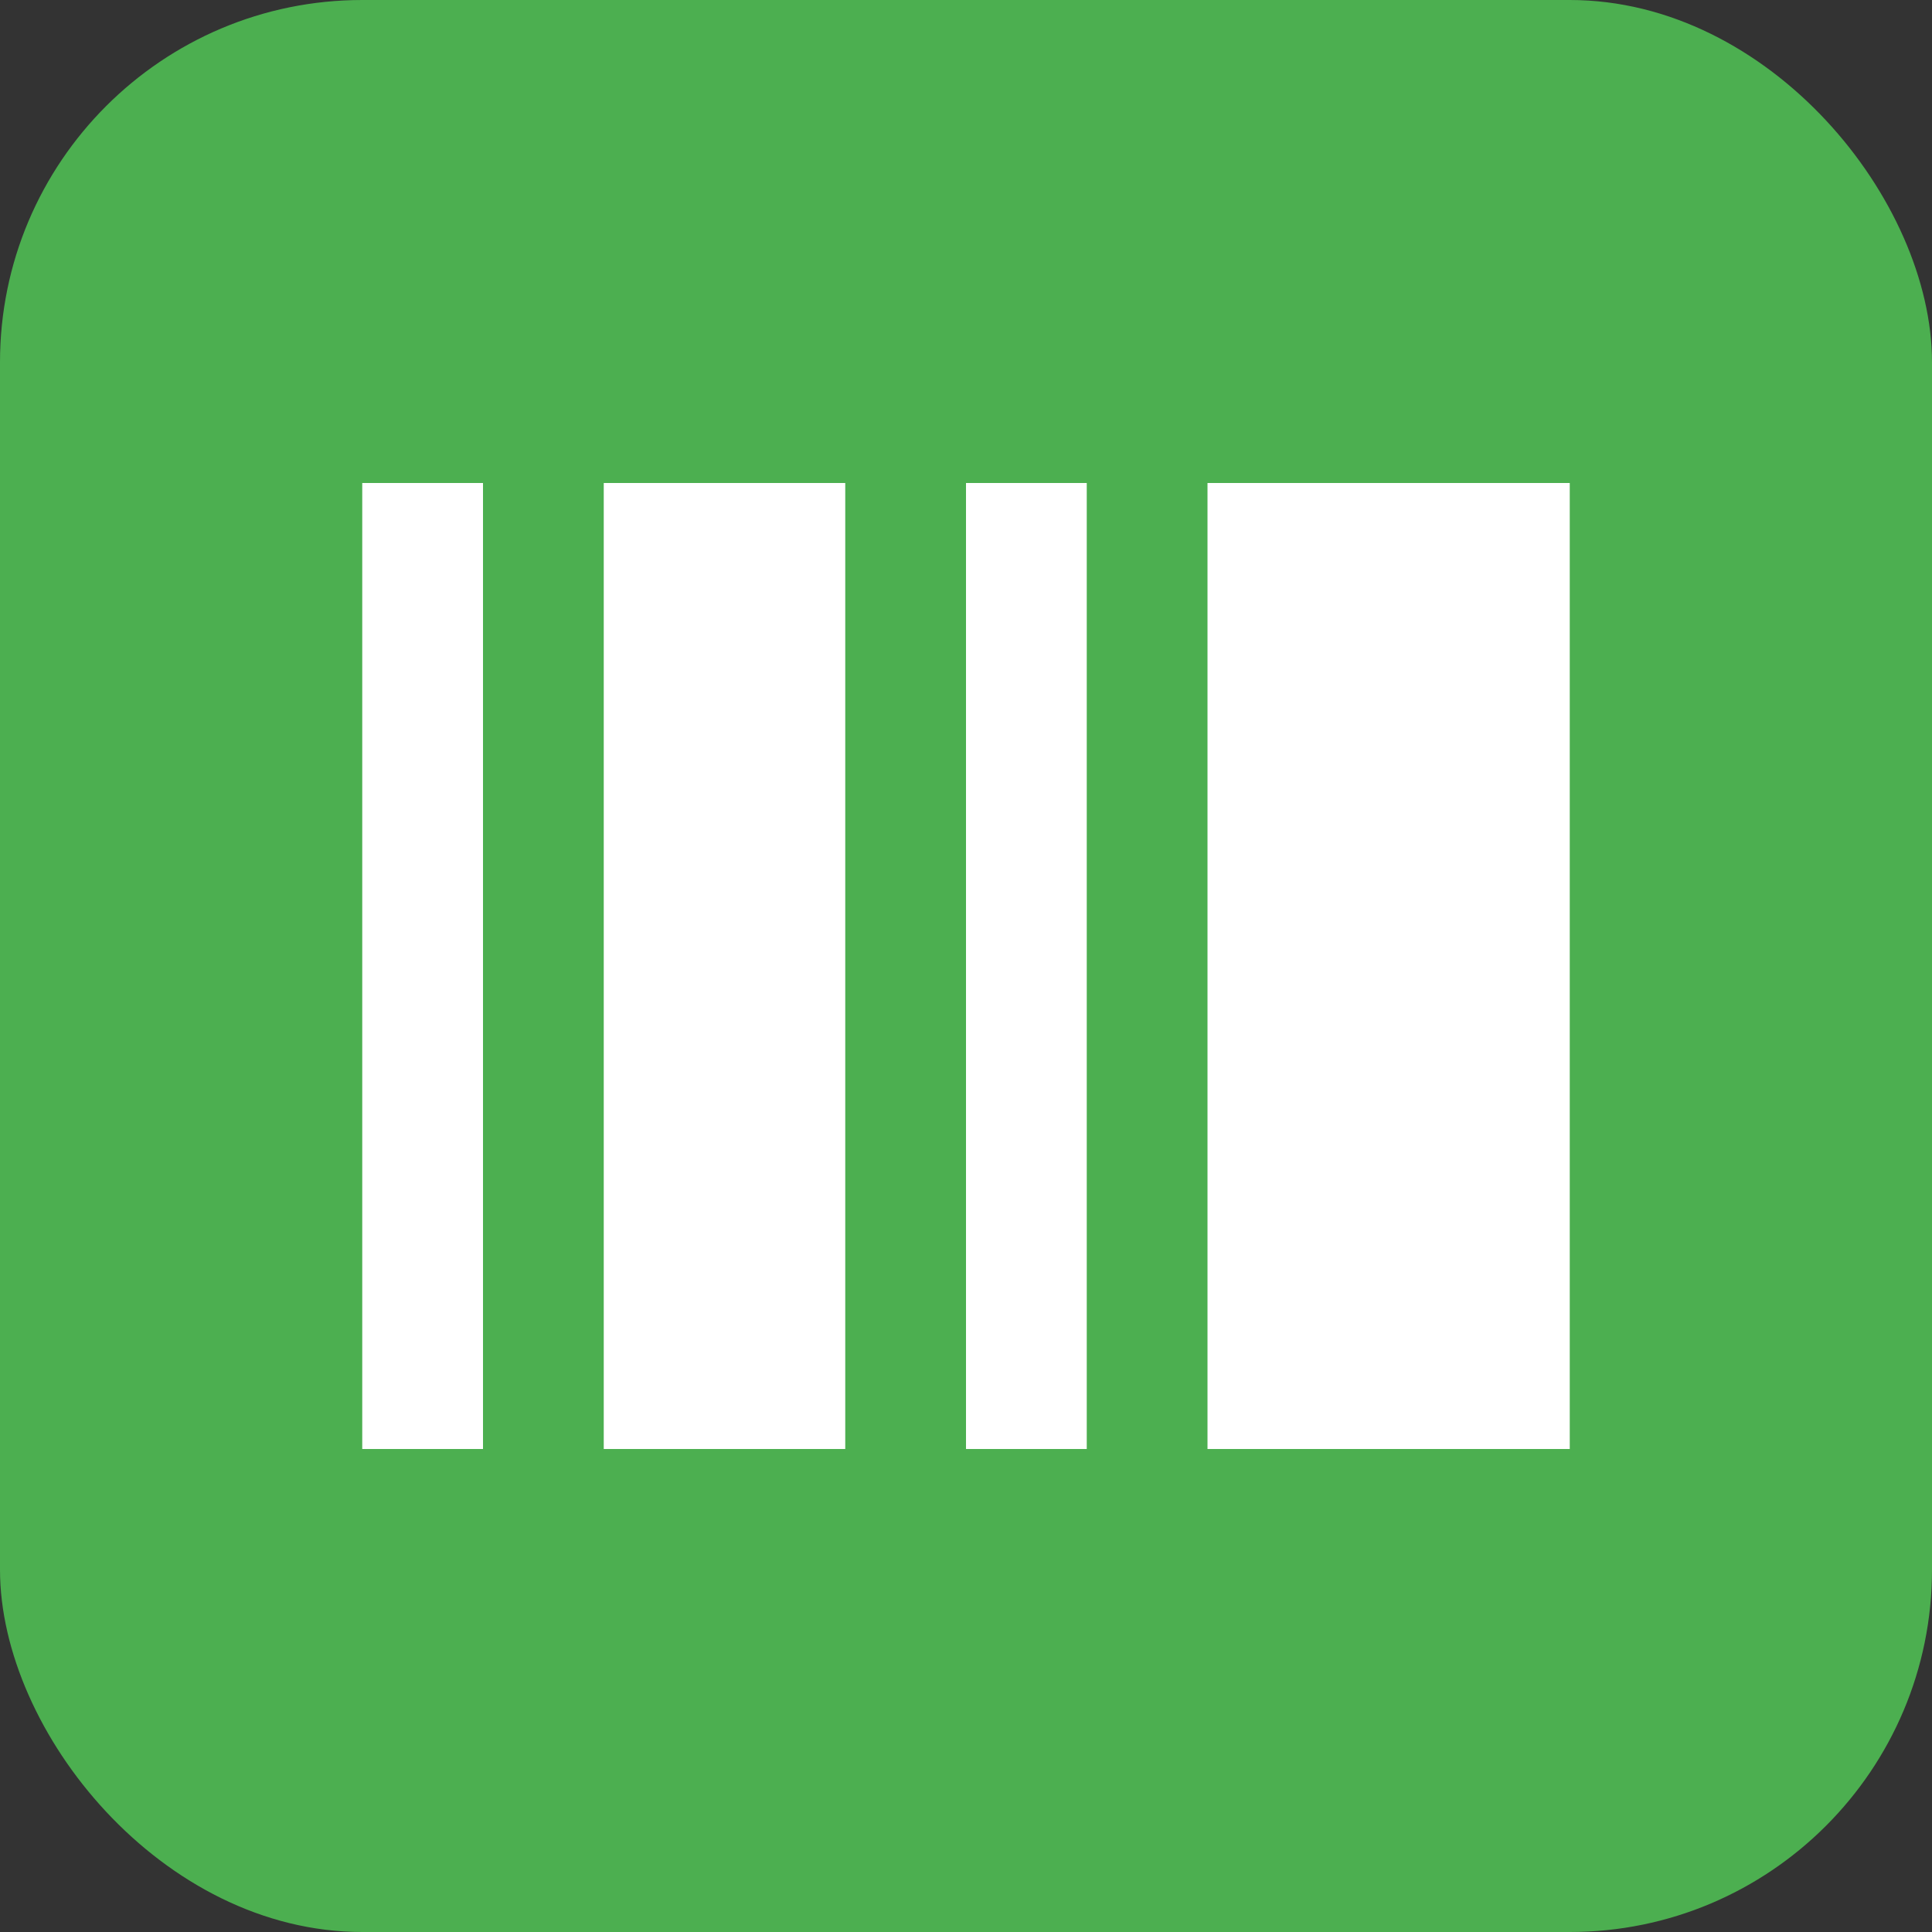
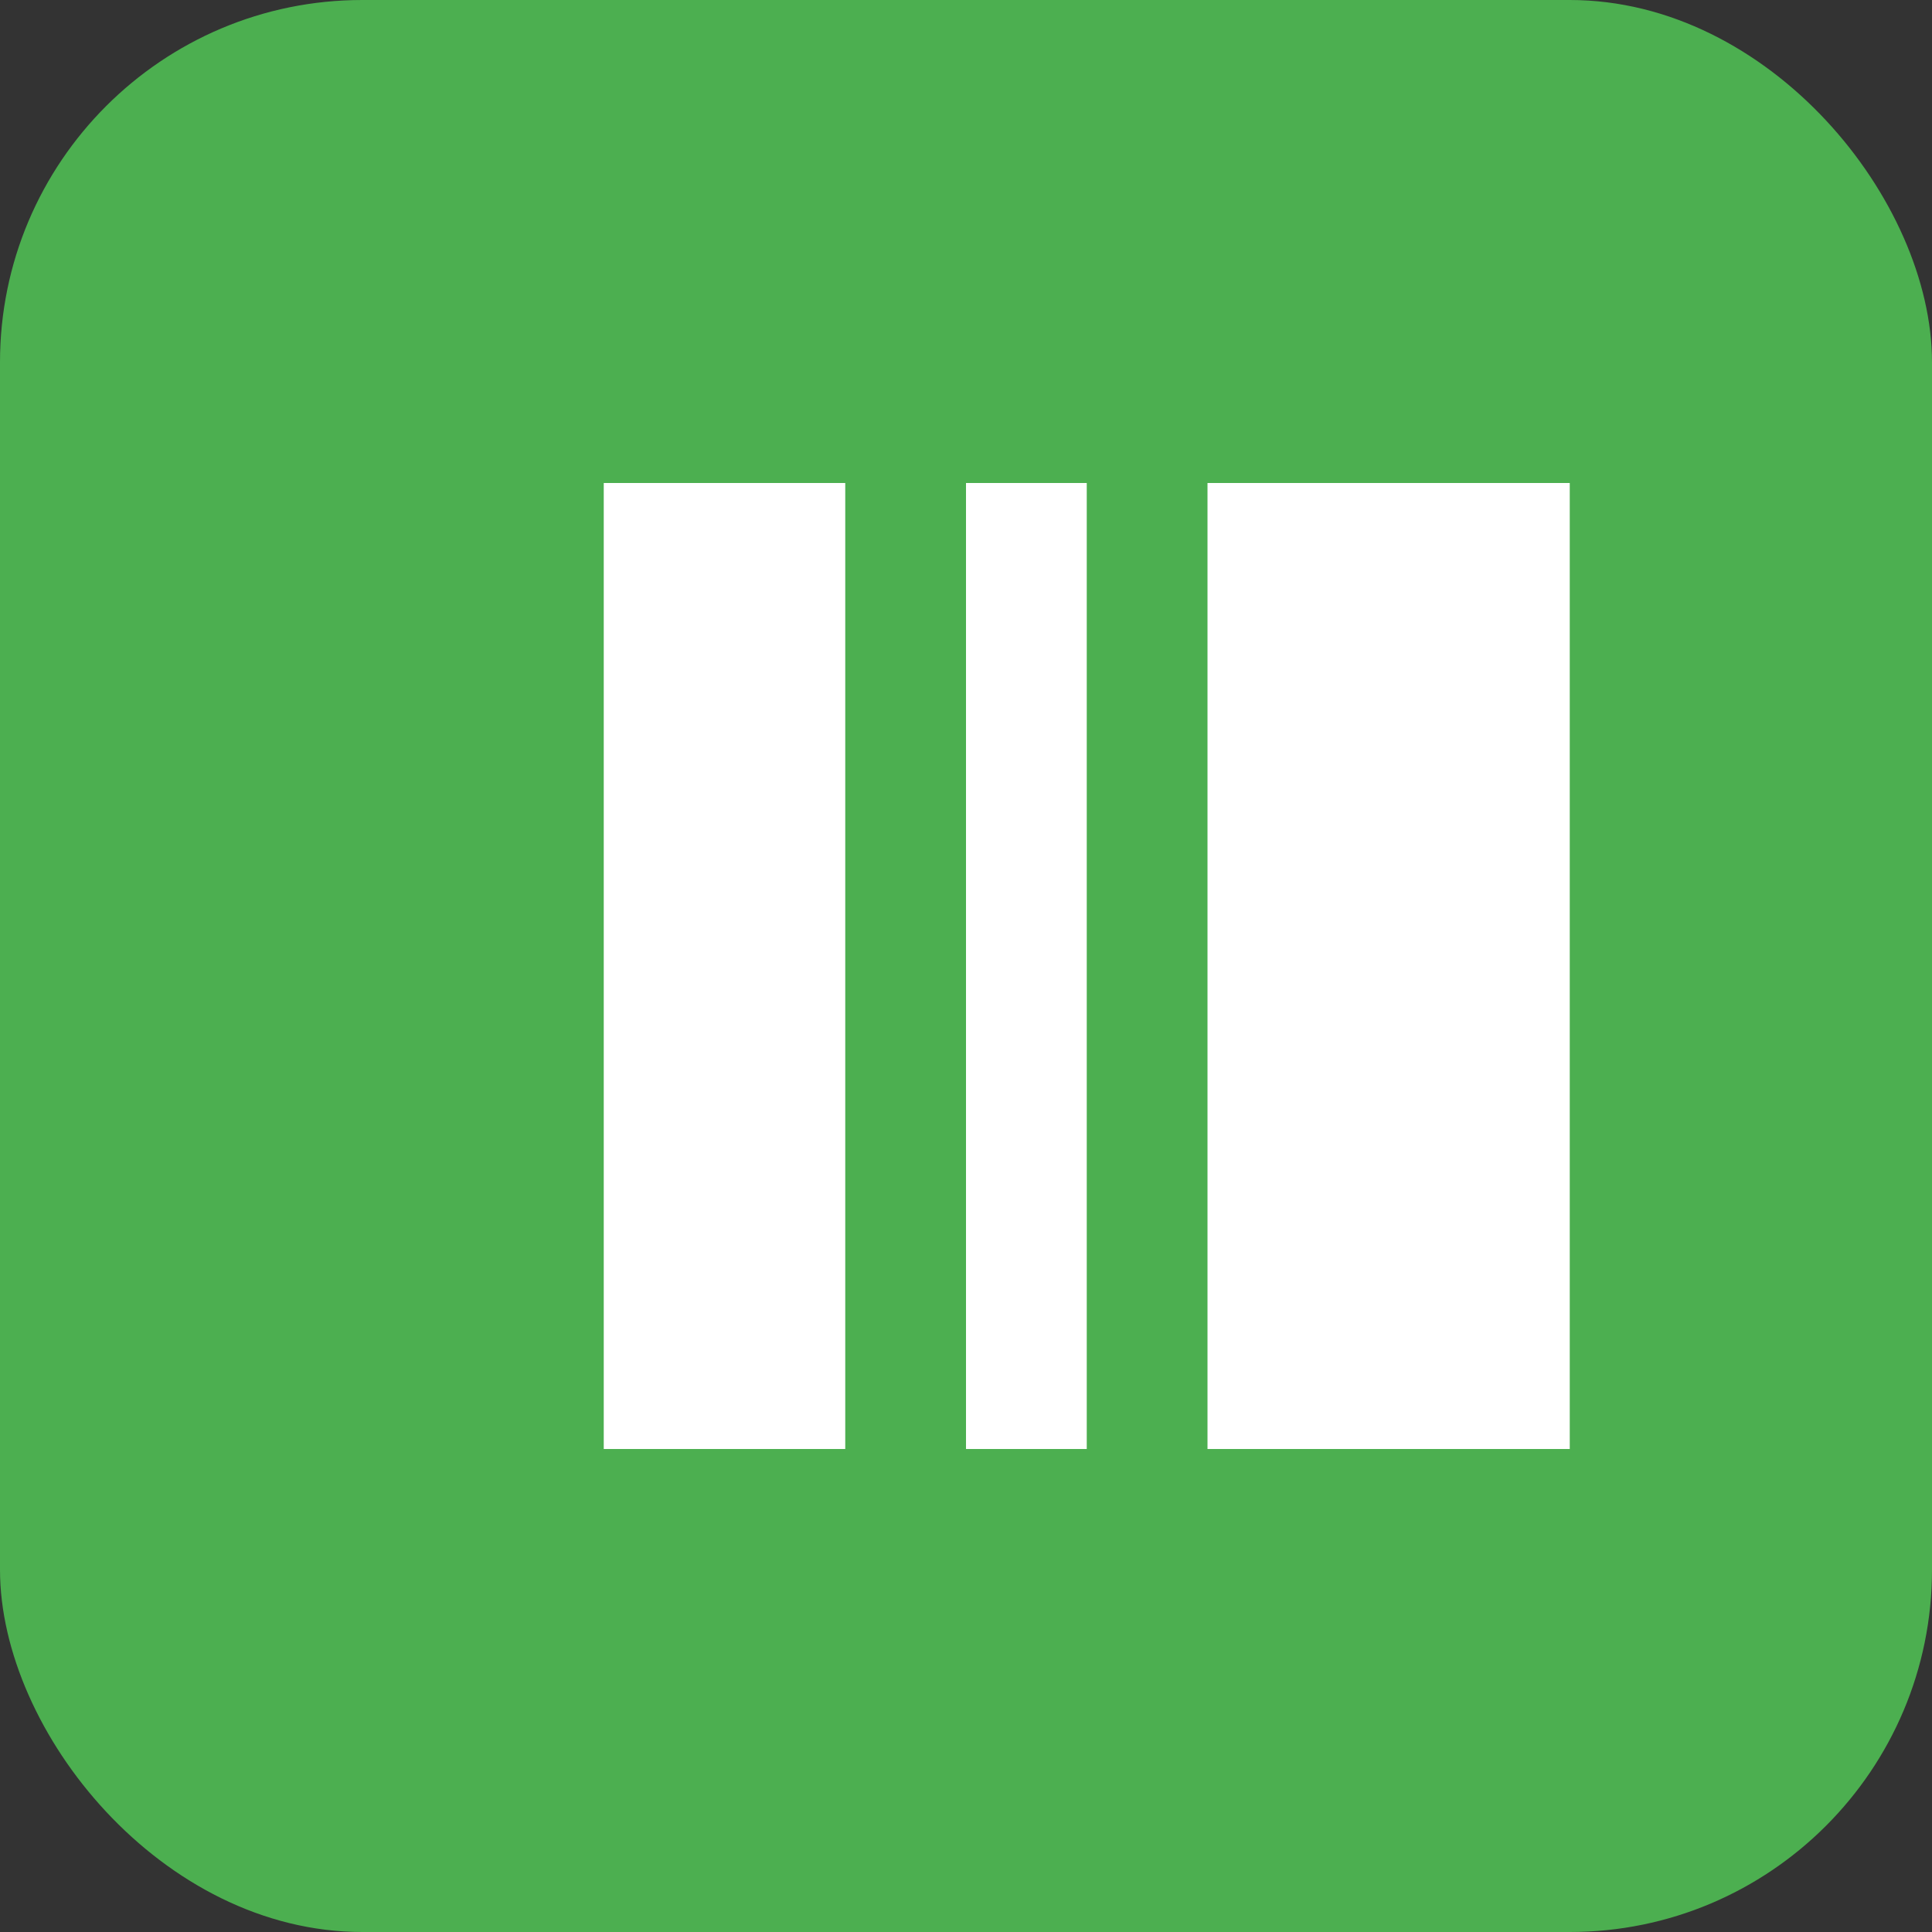
<svg xmlns="http://www.w3.org/2000/svg" version="1.1" width="32" height="32">
  <rect width="100%" height="100%" fill="#333333" stroke="none" />
  <svg width="32" height="32" viewBox="0 0 32 32">
    <rect width="32" height="32" rx="6" fill="#4CAF50" />
    <g fill="white">
-       <rect x="6" y="8" width="2" height="16" />
      <rect x="10" y="8" width="4" height="16" />
      <rect x="16" y="8" width="2" height="16" />
      <rect x="20" y="8" width="6" height="16" />
    </g>
  </svg>
  <style>@media (prefers-color-scheme: light) { :root { filter: none; } }
@media (prefers-color-scheme: dark) { :root { filter: none; } }
</style>
</svg>